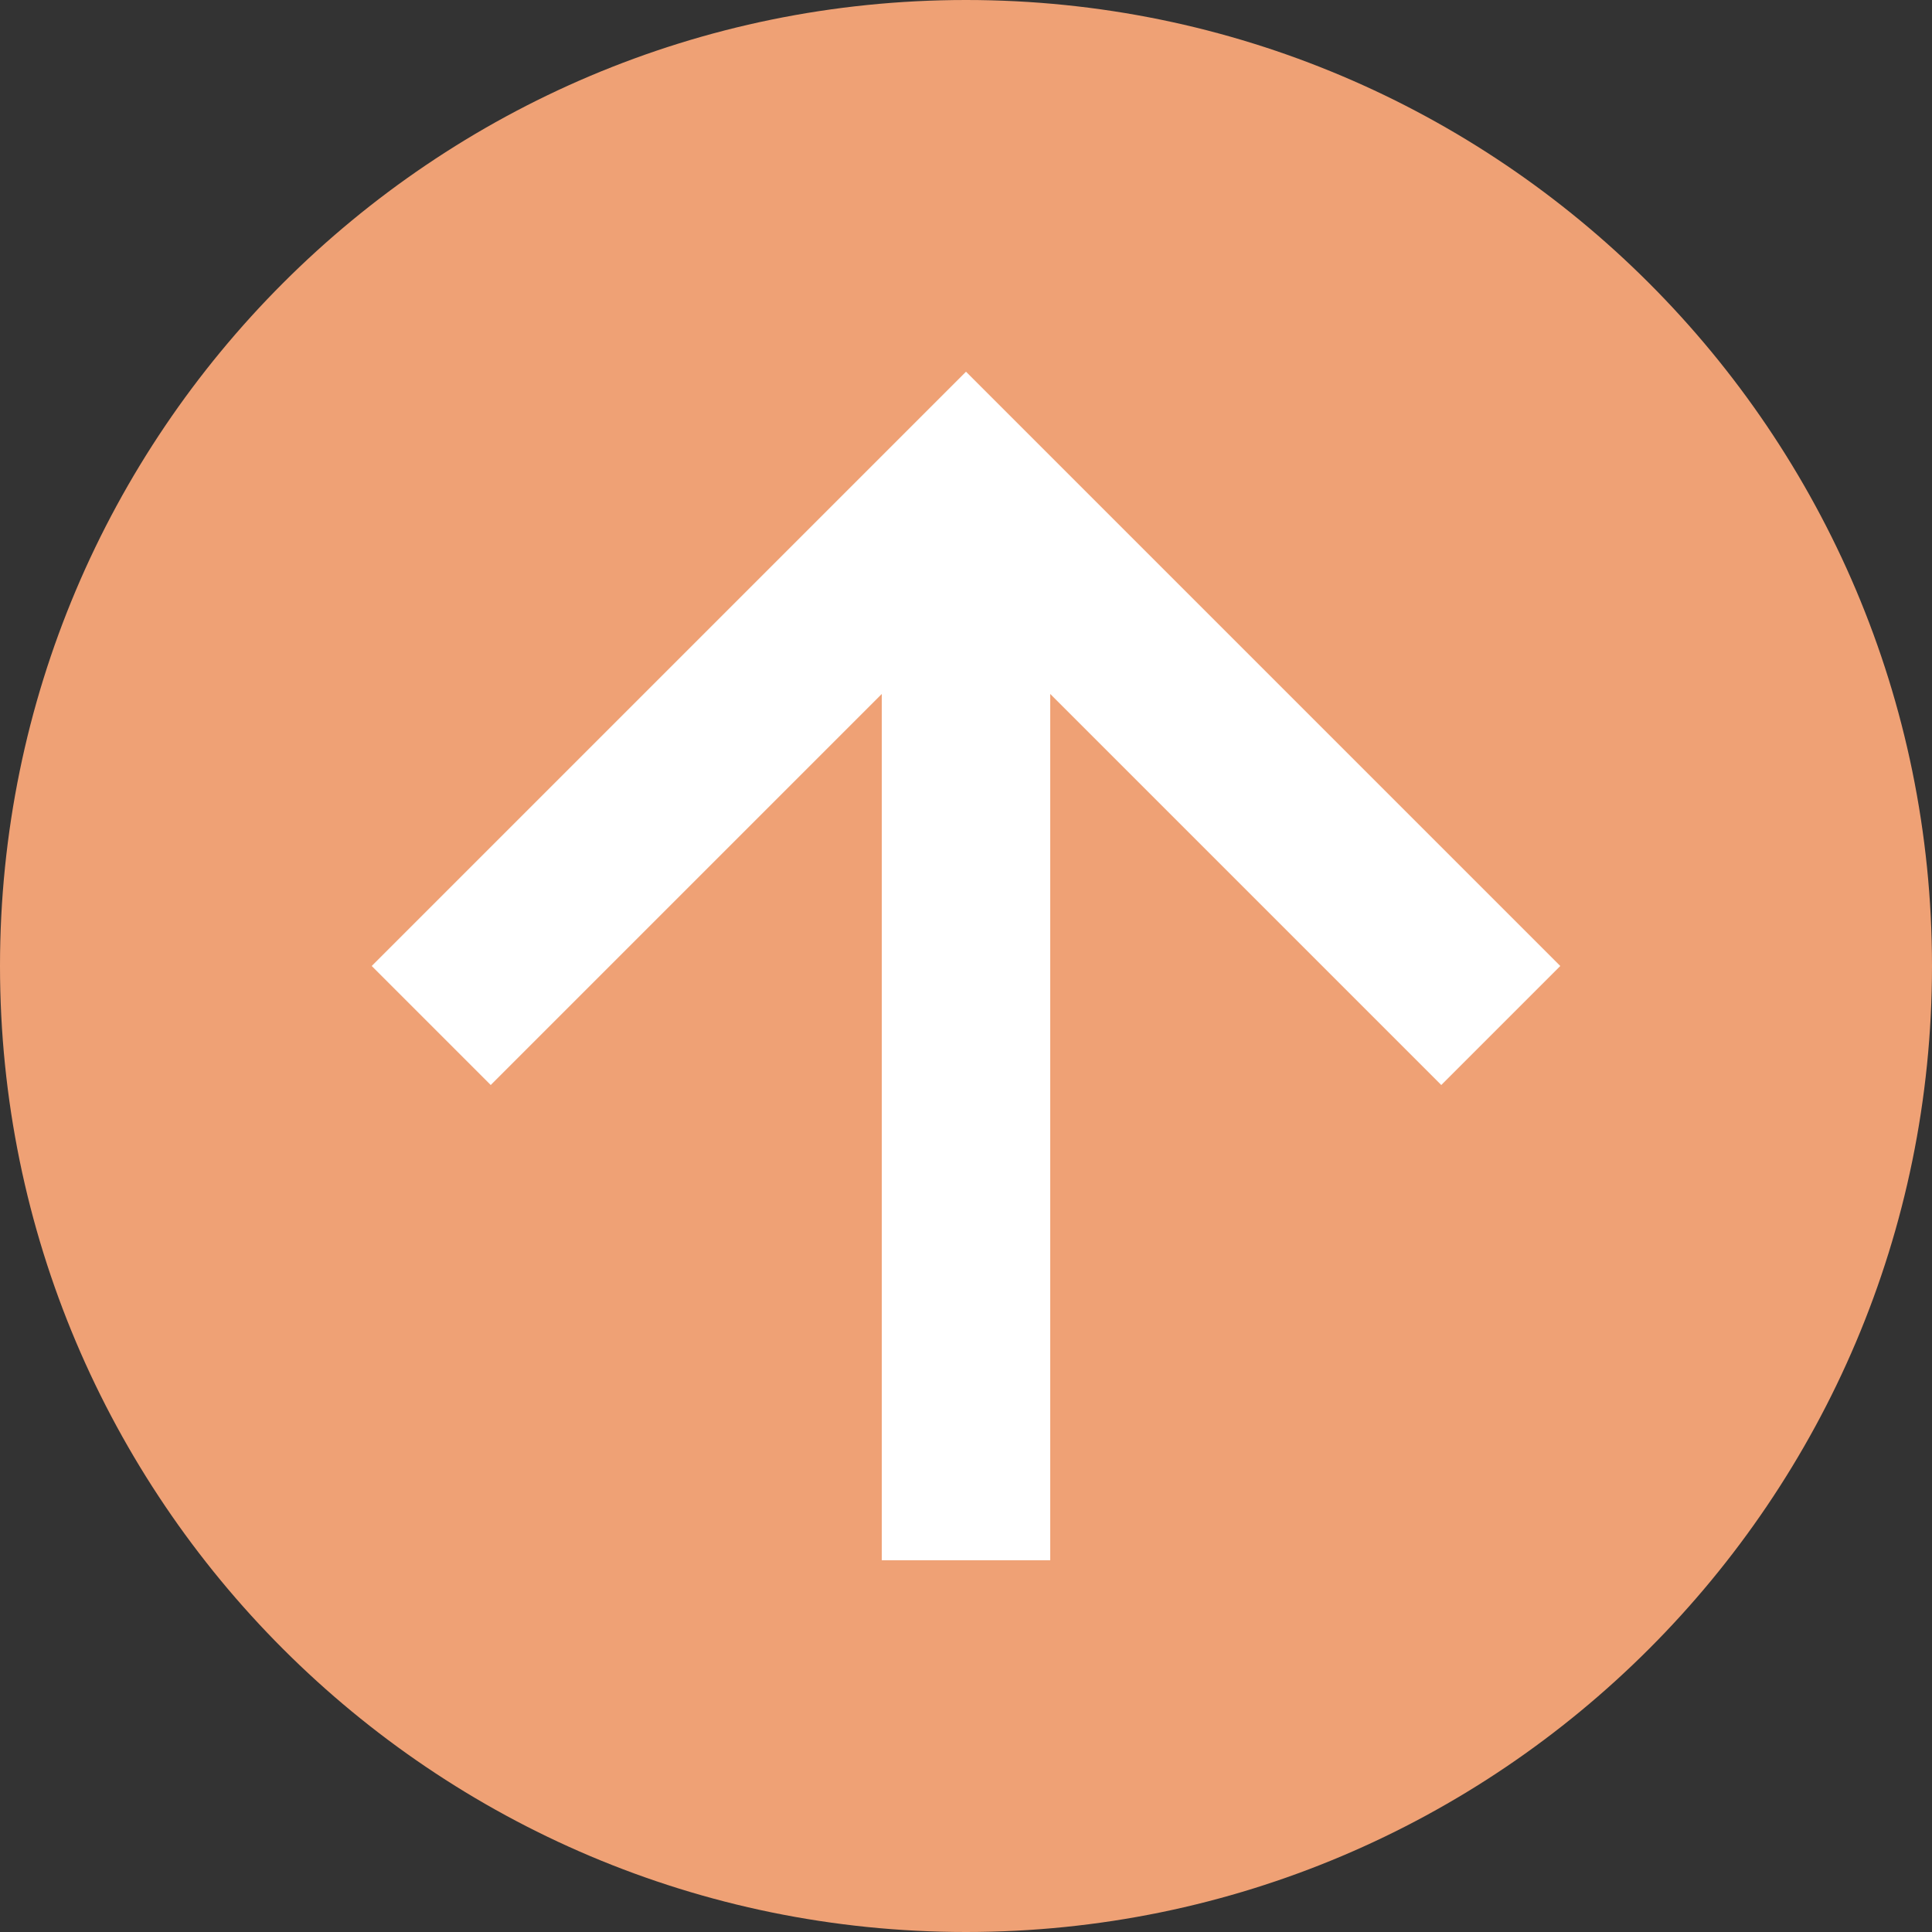
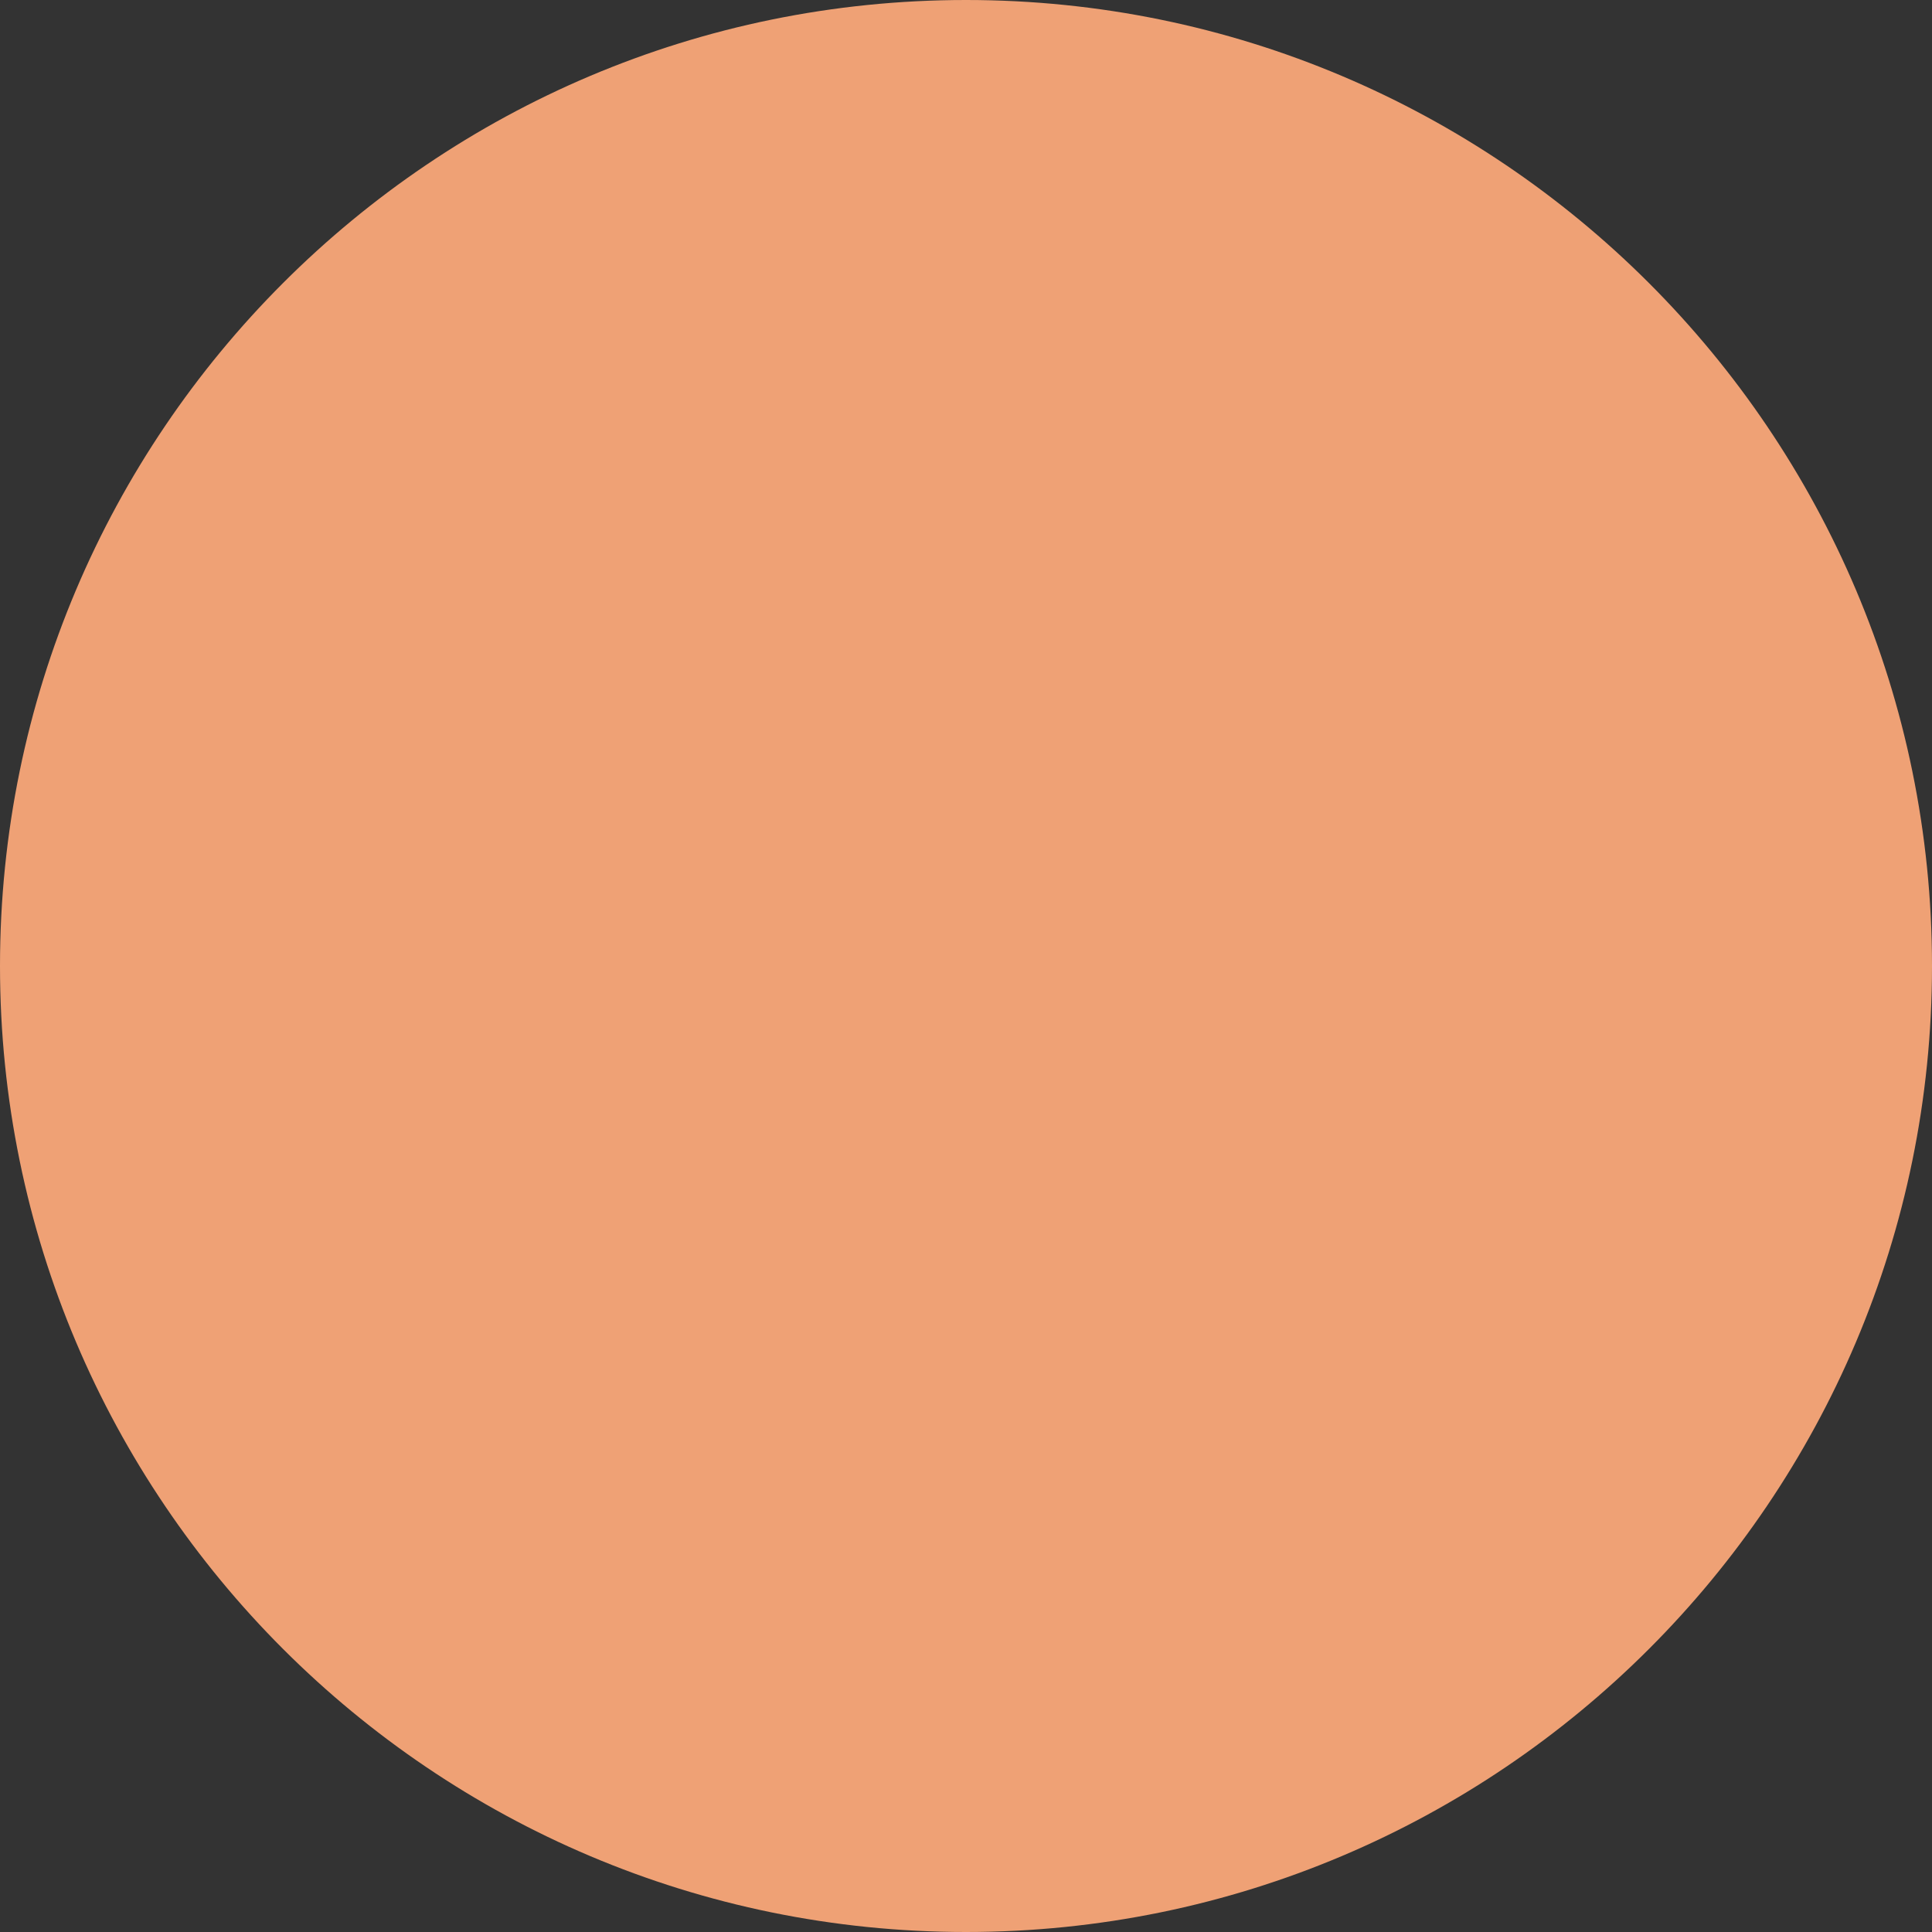
<svg xmlns="http://www.w3.org/2000/svg" id="_レイヤー_1" viewBox="0 0 25 25">
  <rect x="0" y="0" width="25" height="25" fill="#333333" stroke="none" />
  <defs>
    <style>.cls-1{fill:#efa175;}.cls-2{fill:#fff;}</style>
  </defs>
  <path class="cls-1" d="M12.5,0C5.6,0,0,5.6,0,12.5s5.6,12.5,12.5,12.5,12.5-5.6,12.5-12.5S19.4,0,12.5,0Z" />
-   <polygon class="cls-2" points="12.5 4.81 4.81 12.5 6.35 14.04 11.41 8.98 11.41 20.19 13.59 20.19 13.59 8.98 18.65 14.04 20.19 12.5 12.5 4.81" />
</svg>